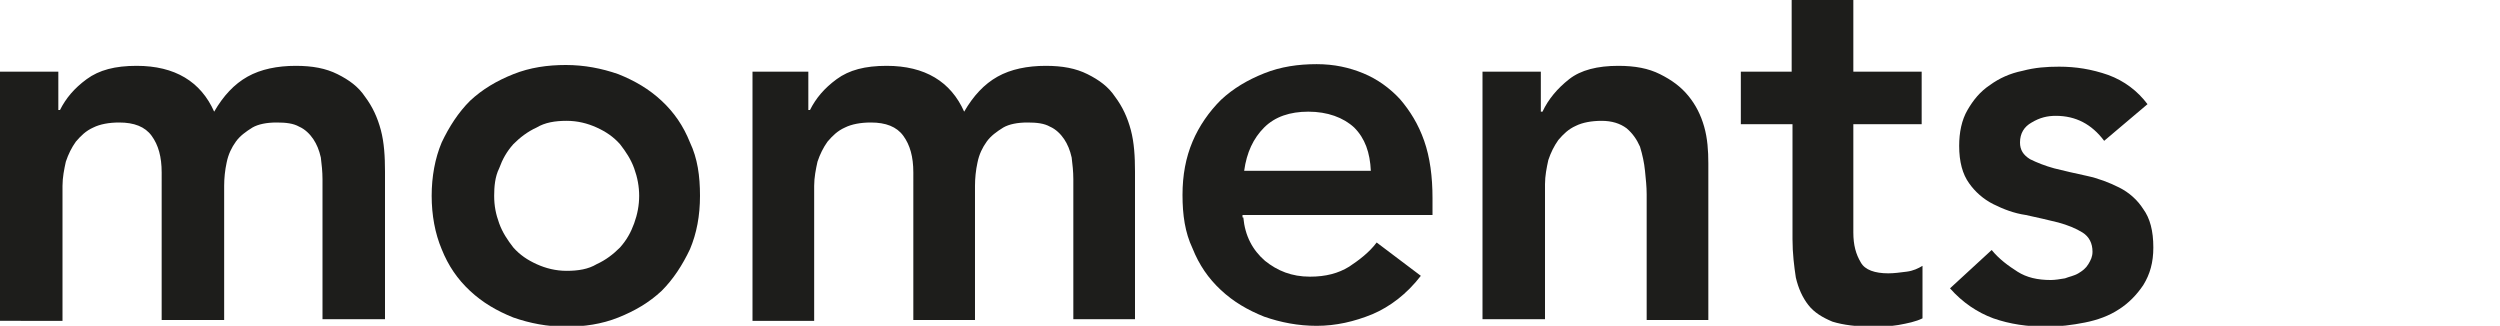
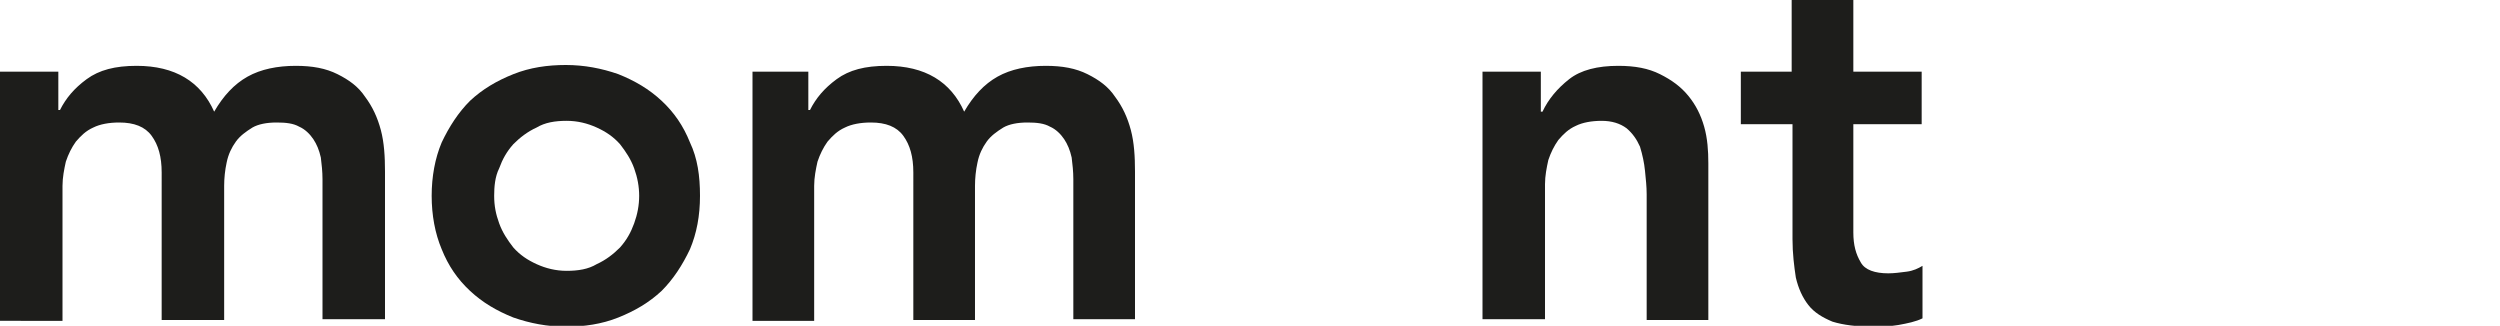
<svg xmlns="http://www.w3.org/2000/svg" version="1.1" id="Capa_1" x="0px" y="0px" viewBox="0 0 300 39.1" style="enable-background:new 0 0 300 39.1;" xml:space="preserve">
  <style type="text/css">
	.st0{fill:#1D1D1B;}
</style>
  <g>
    <path class="st0" d="M0,8.6h7v4.6h0.2c0.7-1.4,1.7-2.6,3.2-3.7s3.4-1.6,6-1.6c4.6,0,7.7,1.9,9.3,5.5c1.1-1.9,2.4-3.3,4-4.2   s3.6-1.3,5.8-1.3c2,0,3.6,0.3,5,1s2.5,1.5,3.3,2.7c0.9,1.2,1.5,2.5,1.9,4s0.5,3.2,0.5,5v17.7h-7.5V21.5c0-0.9-0.1-1.8-0.2-2.6   c-0.2-0.9-0.5-1.6-0.9-2.2s-1-1.2-1.7-1.5c-0.7-0.4-1.6-0.5-2.7-0.5c-1.2,0-2.2,0.2-2.9,0.6c-0.8,0.5-1.5,1-2,1.7s-0.9,1.5-1.1,2.5   c-0.2,0.9-0.3,1.9-0.3,2.8v16.1h-7.5V20.7c0-1.9-0.4-3.3-1.2-4.4s-2.1-1.6-3.9-1.6c-1.2,0-2.3,0.2-3.1,0.6c-0.9,0.4-1.5,1-2.1,1.7   c-0.5,0.7-0.9,1.5-1.2,2.4c-0.2,0.9-0.4,1.9-0.4,2.9v16.2H0V8.6z" />
    <path class="st0" d="M51.8,23.5c0-2.3,0.4-4.5,1.2-6.4c0.9-1.9,2-3.6,3.4-5c1.5-1.4,3.2-2.4,5.2-3.2s4.1-1.1,6.3-1.1   s4.3,0.4,6.3,1.1c2,0.8,3.7,1.8,5.2,3.2s2.6,3,3.4,5c0.9,1.9,1.2,4,1.2,6.4s-0.4,4.5-1.2,6.4c-0.9,1.9-2,3.6-3.4,5   c-1.5,1.4-3.2,2.4-5.2,3.2s-4.1,1.1-6.3,1.1s-4.3-0.4-6.3-1.1c-2-0.8-3.7-1.8-5.2-3.2s-2.6-3-3.4-5C52.2,28,51.8,25.8,51.8,23.5z    M59.3,23.5c0,1.2,0.2,2.2,0.6,3.3c0.4,1.1,1,2,1.7,2.9c0.8,0.9,1.7,1.5,2.8,2c1.1,0.5,2.3,0.8,3.6,0.8c1.4,0,2.6-0.2,3.6-0.8   c1.1-0.5,2-1.2,2.8-2c0.8-0.9,1.3-1.8,1.7-2.9c0.4-1.1,0.6-2.2,0.6-3.3s-0.2-2.2-0.6-3.3s-1-2-1.7-2.9c-0.8-0.9-1.7-1.5-2.8-2   c-1.1-0.5-2.3-0.8-3.6-0.8c-1.4,0-2.6,0.2-3.6,0.8c-1.1,0.5-2,1.2-2.8,2c-0.8,0.9-1.3,1.8-1.7,2.9C59.4,21.2,59.3,22.4,59.3,23.5z" />
    <path class="st0" d="M90,8.6h7v4.6h0.2c0.7-1.4,1.7-2.6,3.2-3.7s3.4-1.6,6-1.6c4.6,0,7.7,1.9,9.3,5.5c1.1-1.9,2.4-3.3,4-4.2   s3.6-1.3,5.8-1.3c2,0,3.6,0.3,5,1s2.5,1.5,3.3,2.7c0.9,1.2,1.5,2.5,1.9,4s0.5,3.2,0.5,5v17.7h-7.4V21.5c0-0.9-0.1-1.8-0.2-2.6   c-0.2-0.9-0.5-1.6-0.9-2.2s-1-1.2-1.7-1.5c-0.7-0.4-1.6-0.5-2.7-0.5c-1.2,0-2.2,0.2-2.9,0.6c-0.8,0.5-1.5,1-2,1.7s-0.9,1.5-1.1,2.5   c-0.2,0.9-0.3,1.9-0.3,2.8v16.1h-7.4V20.7c0-1.9-0.4-3.3-1.2-4.4s-2.1-1.6-3.9-1.6c-1.2,0-2.3,0.2-3.1,0.6c-0.9,0.4-1.5,1-2.1,1.7   c-0.5,0.7-0.9,1.5-1.2,2.4c-0.2,0.9-0.4,1.9-0.4,2.9v16.2h-7.4V8.6H90z" />
-     <path class="st0" d="M149.2,26.1c0.2,2.2,1.1,3.9,2.6,5.2c1.5,1.2,3.2,1.9,5.4,1.9c1.9,0,3.4-0.4,4.7-1.2c1.2-0.8,2.4-1.7,3.3-2.9   l5.3,4c-1.7,2.2-3.7,3.7-5.8,4.6c-2.2,0.9-4.4,1.4-6.7,1.4c-2.2,0-4.3-0.4-6.3-1.1c-2-0.8-3.7-1.8-5.2-3.2s-2.6-3-3.4-5   c-0.9-1.9-1.2-4-1.2-6.4s0.4-4.5,1.2-6.4s2-3.6,3.4-5c1.5-1.4,3.2-2.4,5.2-3.2s4.1-1.1,6.3-1.1c2.1,0,3.9,0.4,5.6,1.1   c1.7,0.7,3.2,1.8,4.4,3.1c1.2,1.4,2.2,3,2.9,5s1,4.3,1,6.9v2h-22.8v0.3H149.2z M164.5,20.5c-0.1-2.2-0.7-3.9-2-5.2   c-1.3-1.2-3.2-1.9-5.5-1.9c-2.2,0-4,0.6-5.3,1.9s-2.1,3-2.4,5.2H164.5L164.5,20.5z" />
    <path class="st0" d="M177.9,8.6h7v4.8h0.2c0.7-1.5,1.8-2.8,3.2-3.9s3.4-1.6,5.9-1.6c2,0,3.6,0.3,5,1s2.5,1.5,3.4,2.6   s1.5,2.3,1.9,3.7s0.5,2.9,0.5,4.4v18.8h-7.4V23.3c0-0.9-0.1-1.8-0.2-2.8c-0.1-1-0.3-1.9-0.6-2.9c-0.4-0.9-0.9-1.6-1.6-2.2   c-0.8-0.6-1.8-0.9-3-0.9s-2.3,0.2-3.1,0.6c-0.9,0.4-1.5,1-2.1,1.7c-0.5,0.7-0.9,1.5-1.2,2.4c-0.2,0.9-0.4,1.9-0.4,2.9v16.2h-7.5   L177.9,8.6L177.9,8.6z" />
    <path class="st0" d="M208.9,14.9V8.6h6.1V0h7.4v8.6h8.2v6.3h-8.2v13c0,1.5,0.3,2.6,0.9,3.6c0.5,0.9,1.7,1.3,3.3,1.3   c0.7,0,1.4-0.1,2.2-0.2s1.4-0.4,1.9-0.7v6.3c-0.8,0.4-1.8,0.6-2.9,0.8c-1.2,0.2-2.2,0.2-3,0.2c-2,0-3.6-0.2-4.9-0.6   c-1.2-0.5-2.2-1.1-2.9-2s-1.2-2-1.5-3.3c-0.2-1.3-0.4-2.9-0.4-4.6V14.9H208.9z" />
-     <path class="st0" d="M252.5,16.9c-1.5-2-3.4-3-5.8-3c-1,0-1.9,0.2-2.9,0.8c-0.9,0.5-1.4,1.3-1.4,2.4c0,0.9,0.4,1.5,1.2,2   c0.8,0.4,1.8,0.8,2.9,1.1c1.2,0.3,2.5,0.6,3.9,0.9s2.7,0.8,3.9,1.4s2.2,1.5,2.9,2.6c0.8,1.1,1.2,2.6,1.2,4.6c0,1.8-0.4,3.2-1.2,4.5   c-0.8,1.2-1.8,2.2-2.9,2.9c-1.2,0.8-2.6,1.3-4.1,1.6s-3.1,0.5-4.6,0.5c-2.3,0-4.4-0.3-6.4-1c-1.9-0.7-3.7-1.9-5.2-3.6l5-4.6   c0.9,1.1,2,1.9,3.1,2.6s2.4,1,4,1c0.5,0,1.1-0.1,1.7-0.2c0.5-0.2,1.1-0.3,1.6-0.6s0.9-0.6,1.2-1.1c0.3-0.5,0.5-0.9,0.5-1.5   c0-1-0.4-1.8-1.2-2.3s-1.8-0.9-2.9-1.2c-1.2-0.3-2.5-0.6-3.9-0.9c-1.4-0.2-2.7-0.7-3.9-1.3c-1.2-0.6-2.2-1.5-2.9-2.5   c-0.8-1.1-1.2-2.6-1.2-4.5c0-1.6,0.3-3.1,1-4.3s1.5-2.2,2.7-3c1.1-0.8,2.4-1.4,3.9-1.7c1.5-0.4,2.9-0.5,4.4-0.5c2,0,3.9,0.3,5.9,1   c1.9,0.7,3.5,1.9,4.7,3.5L252.5,16.9z" />
  </g>
</svg>